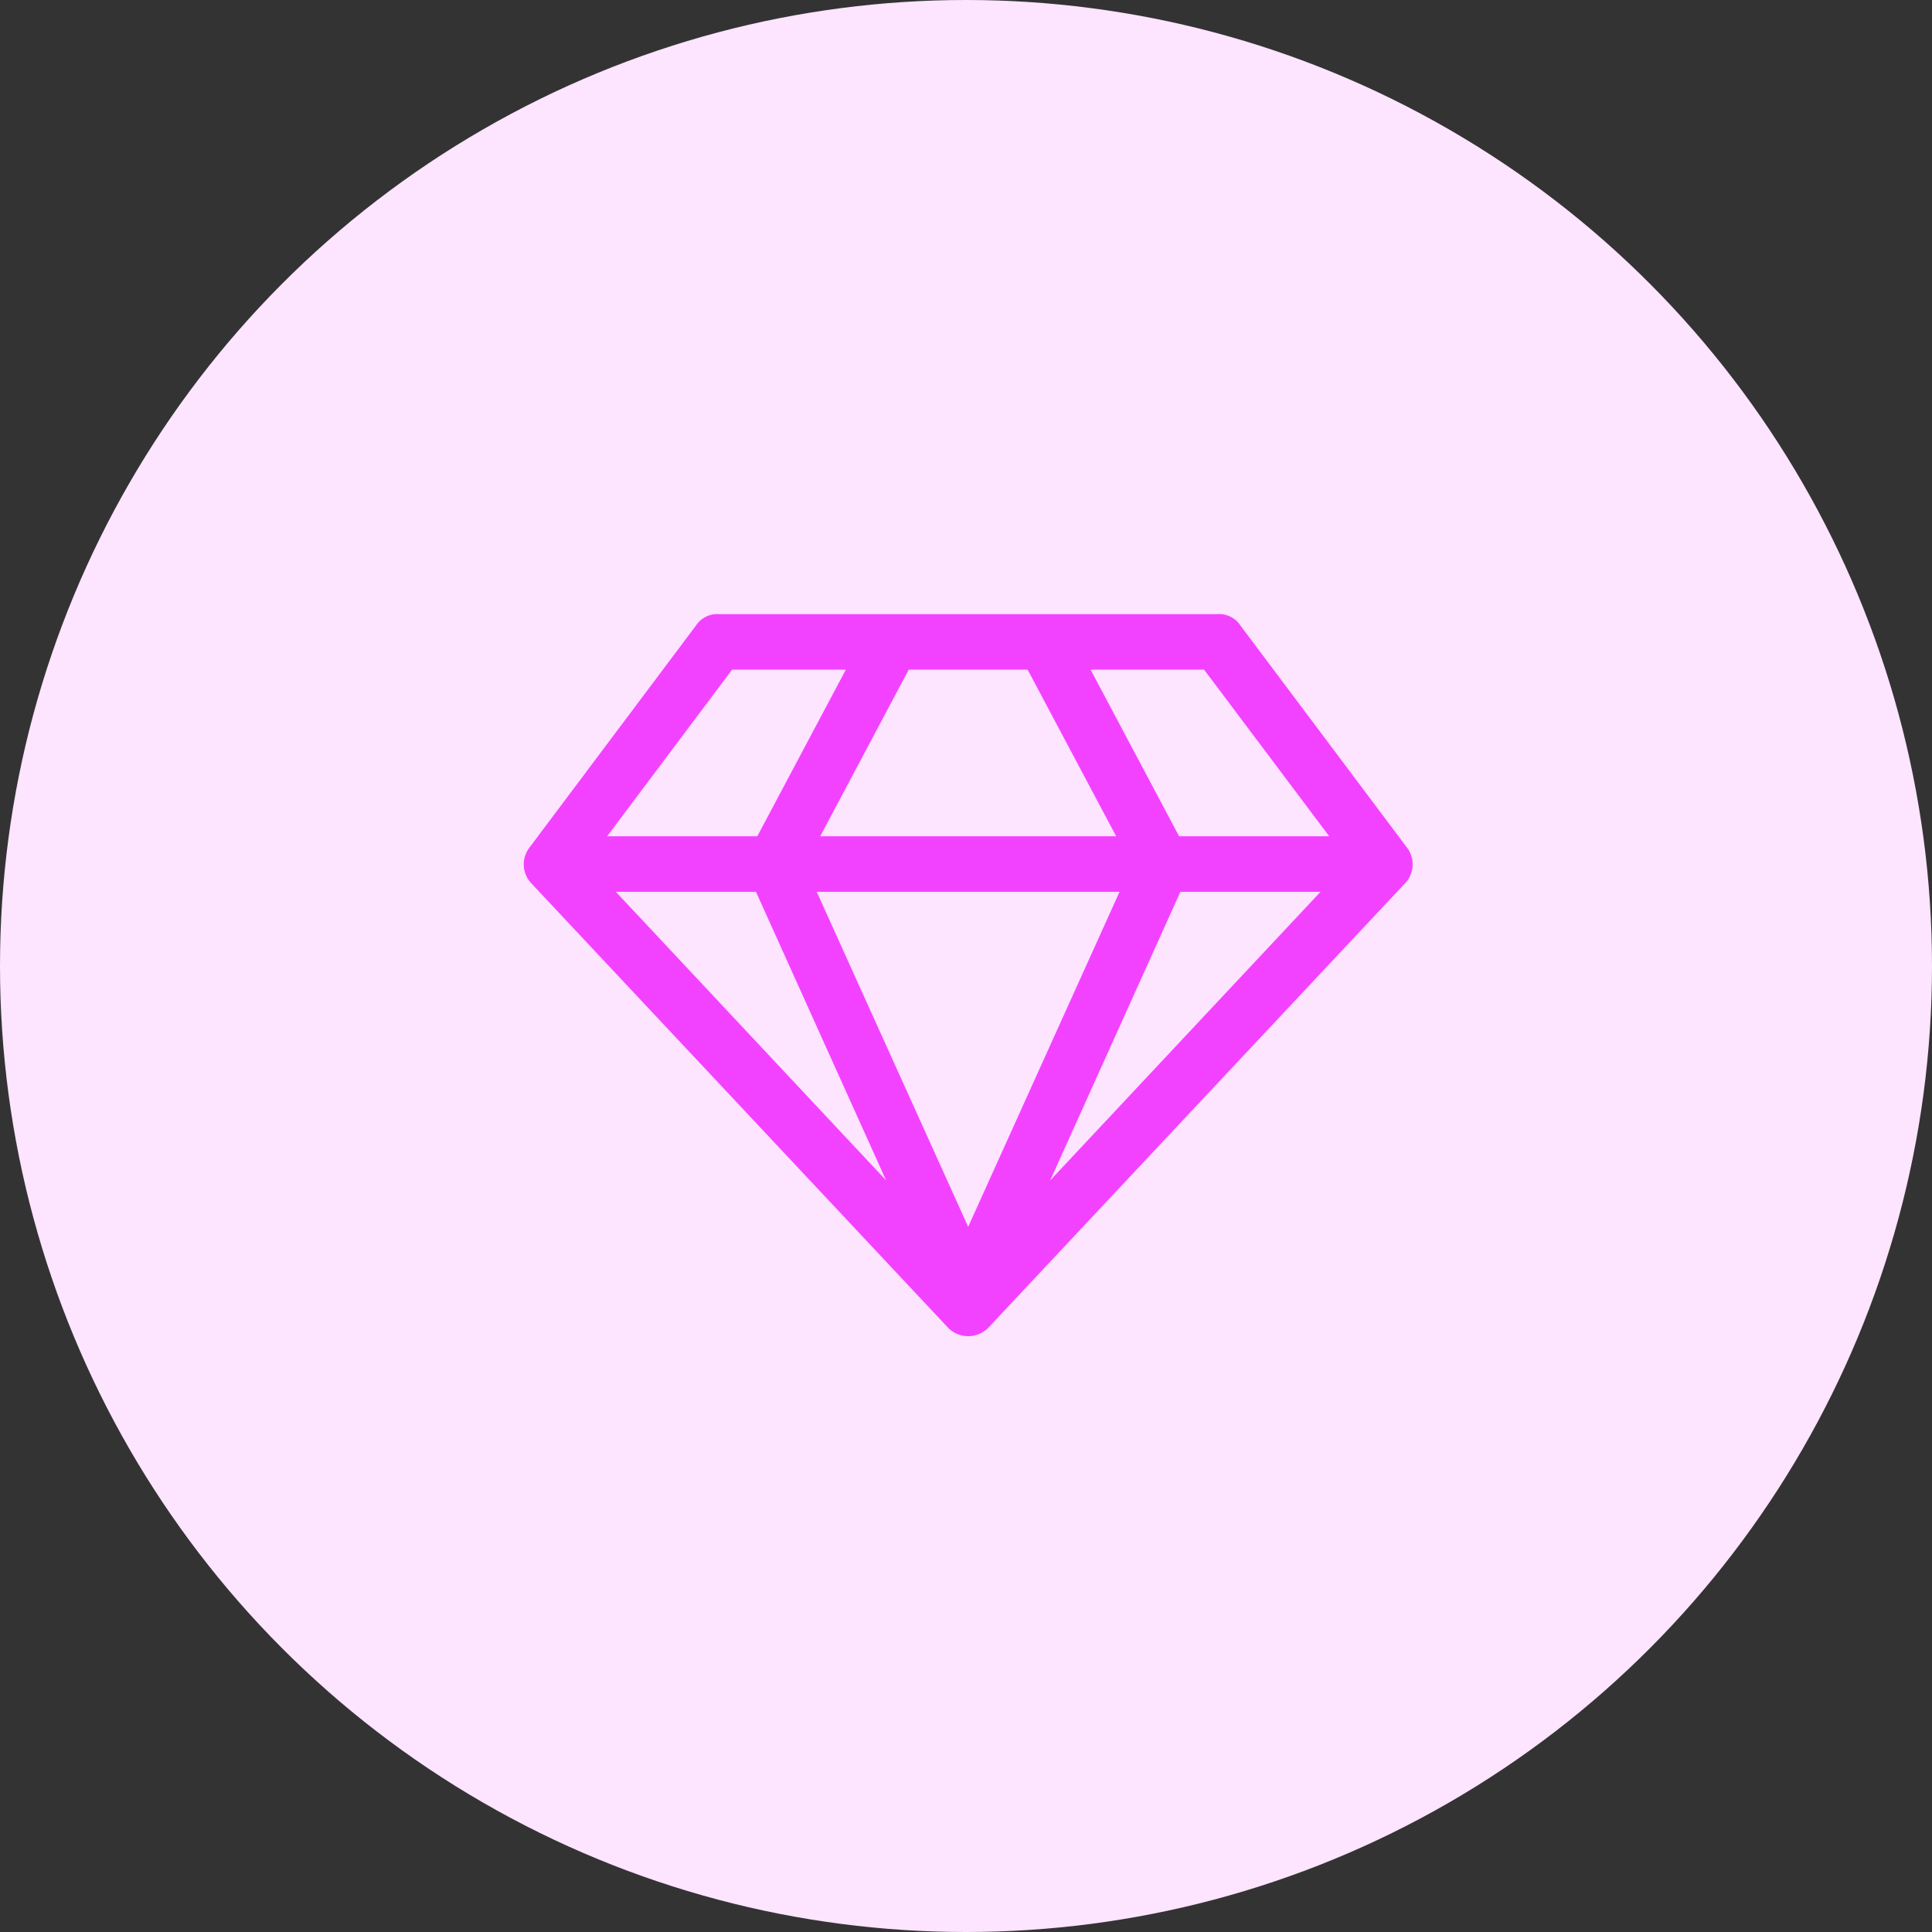
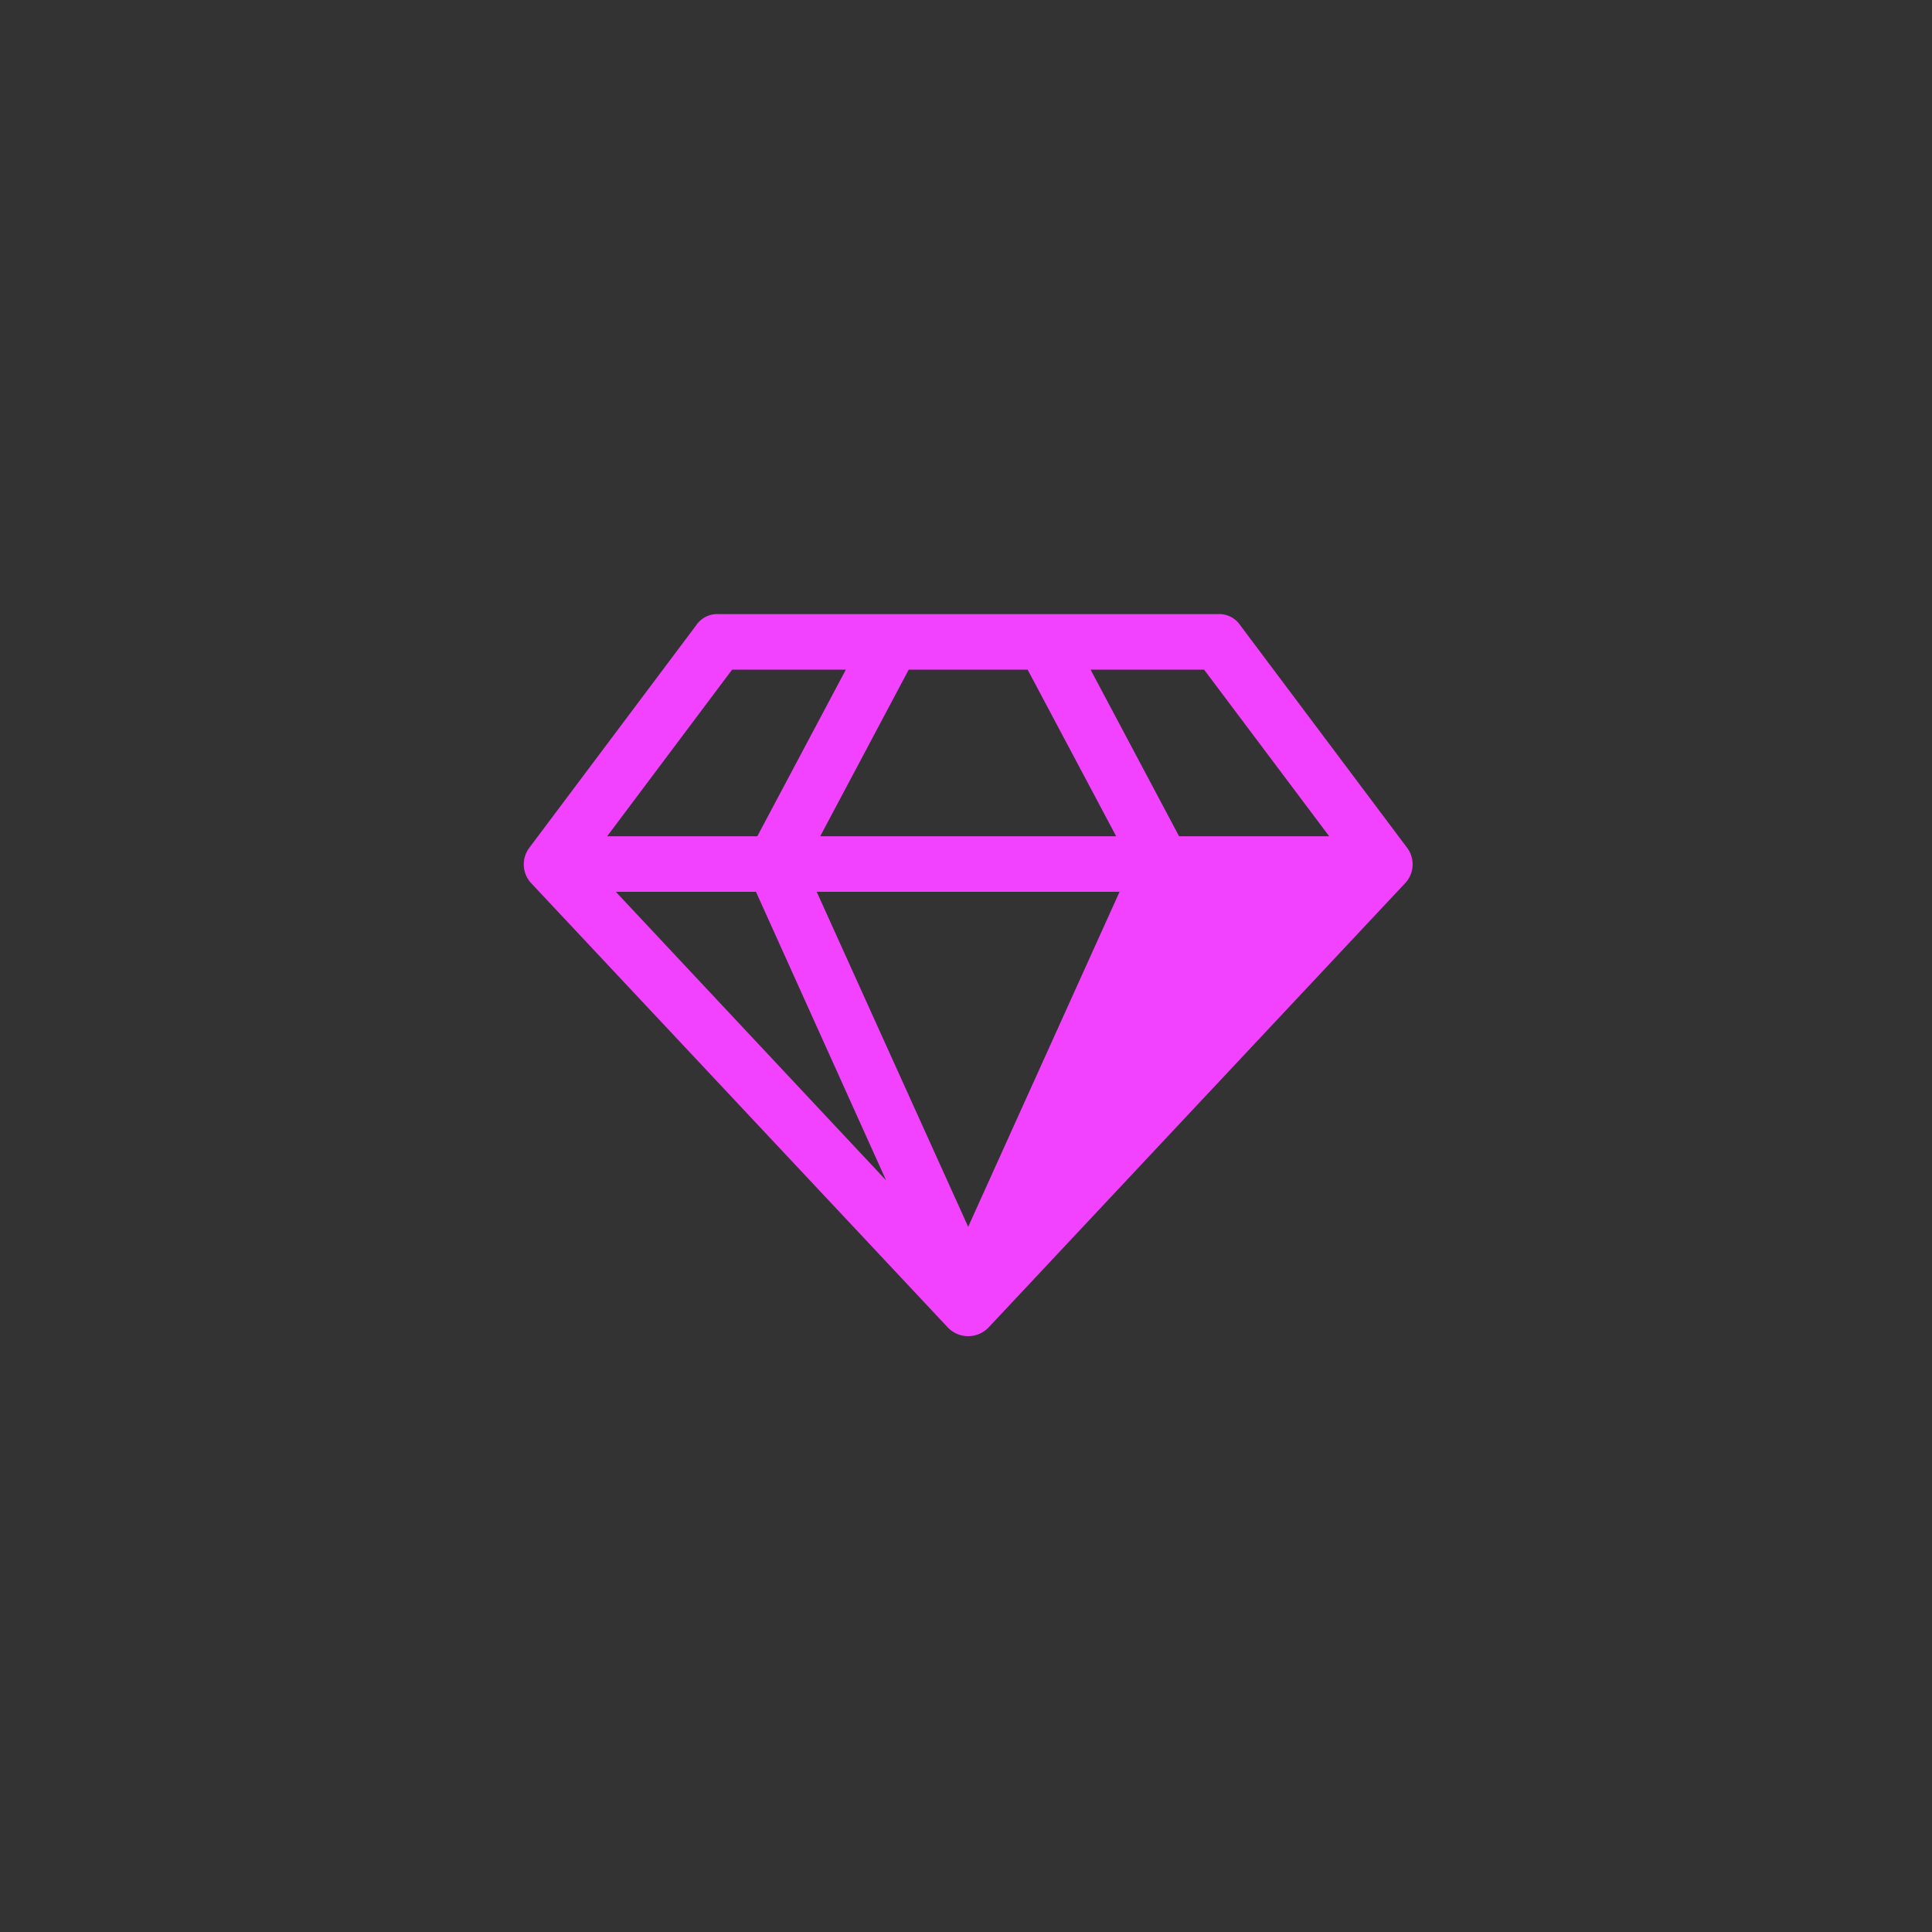
<svg xmlns="http://www.w3.org/2000/svg" width="48" height="48" viewBox="0 0 48 48">
  <rect x="0" y="0" width="48" height="48" fill="#333333" stroke="none" />
  <g id="Quality" transform="translate(5161 -4107)">
-     <circle id="Ellipse_26" data-name="Ellipse 26" cx="24" cy="24" r="24" transform="translate(-5161 4107)" fill="#fde4ff" />
-     <path id="diamond" d="M2.285,6.9,9,14.069,5.767,6.9Zm8.754,8.323L14.8,6.9H7.276ZM5.8,5.52,8,1.38H5.174L2.069,5.52Zm7.277,8.549L19.793,6.9H16.311ZM7.363,5.52h7.353l-2.2-4.14H9.562Zm8.916,0h3.73L16.9,1.38H14.08ZM17.8.28l4.14,5.52a.685.685,0,0,1-.043.884L11.546,17.723a.7.7,0,0,1-1.013,0L.181,6.684A.685.685,0,0,1,.14,5.8L4.28.28A.629.629,0,0,1,4.829,0H17.248A.629.629,0,0,1,17.8.28Z" transform="translate(-5147.985 4122.257)" fill="#f342ff" />
+     <path id="diamond" d="M2.285,6.9,9,14.069,5.767,6.9Zm8.754,8.323L14.8,6.9H7.276ZM5.8,5.52,8,1.38H5.174L2.069,5.52Zm7.277,8.549L19.793,6.9ZM7.363,5.52h7.353l-2.2-4.14H9.562Zm8.916,0h3.73L16.9,1.38H14.08ZM17.8.28l4.14,5.52a.685.685,0,0,1-.043.884L11.546,17.723a.7.7,0,0,1-1.013,0L.181,6.684A.685.685,0,0,1,.14,5.8L4.28.28A.629.629,0,0,1,4.829,0H17.248A.629.629,0,0,1,17.8.28Z" transform="translate(-5147.985 4122.257)" fill="#f342ff" />
  </g>
</svg>